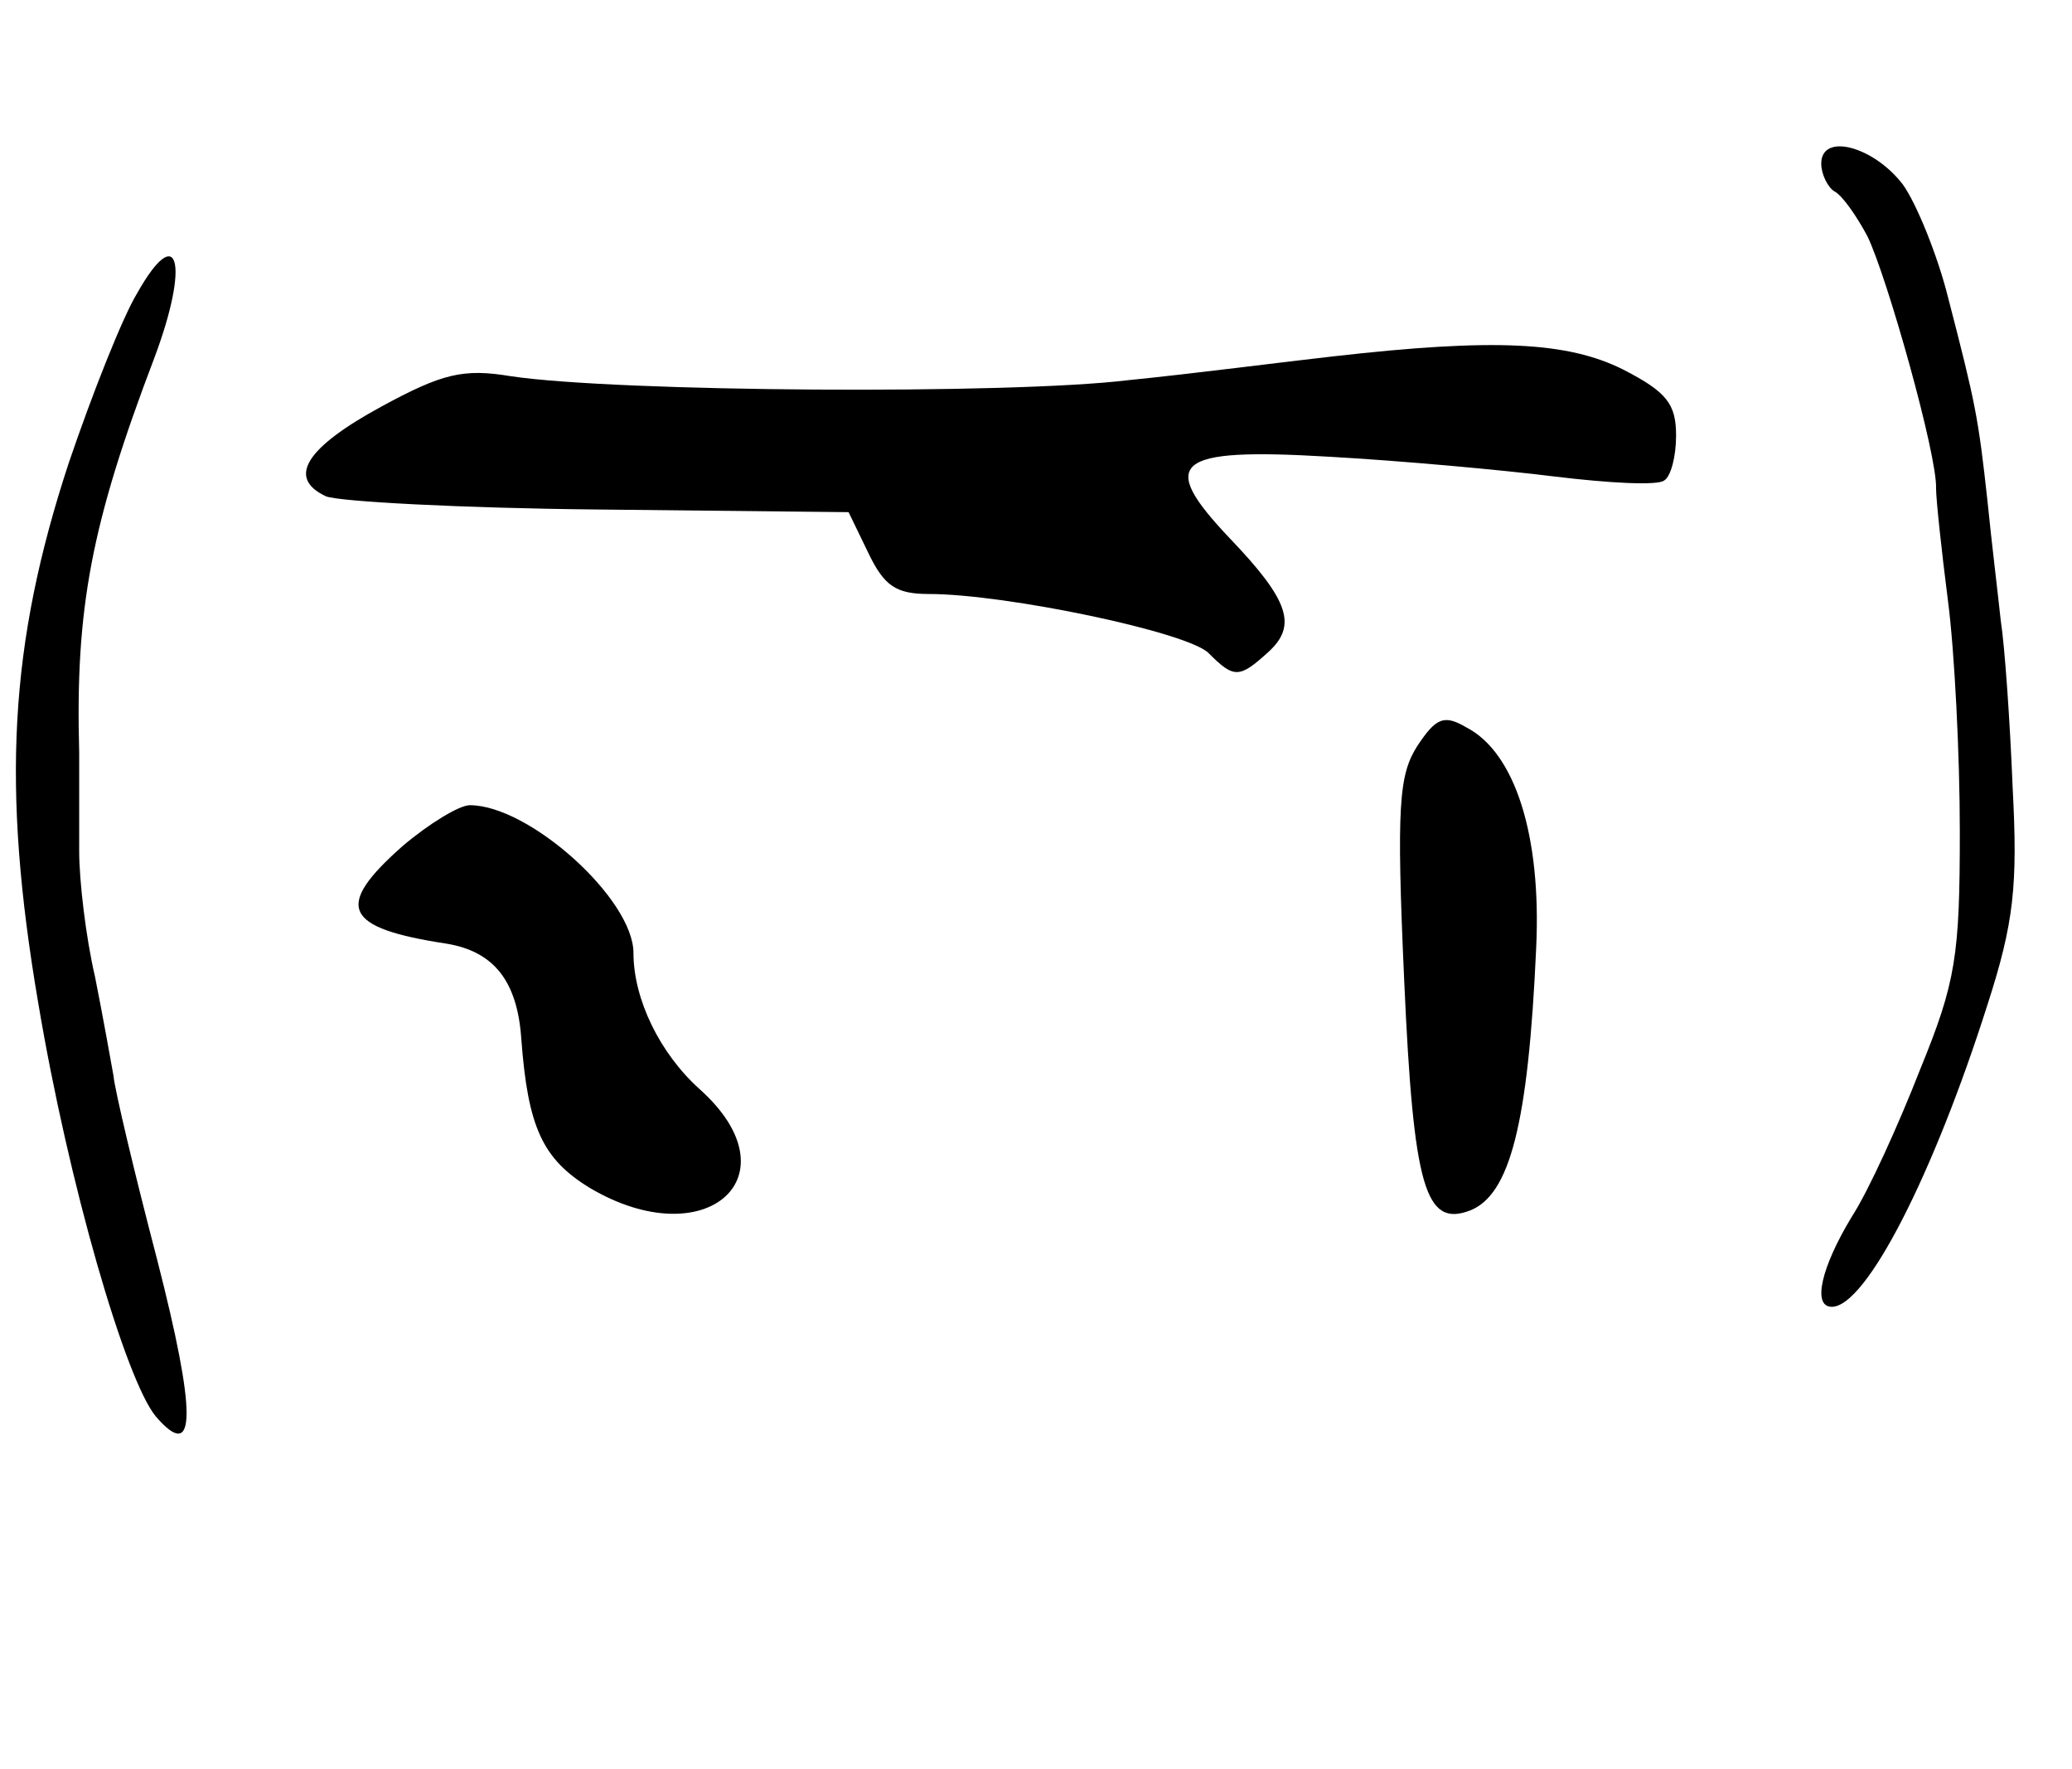
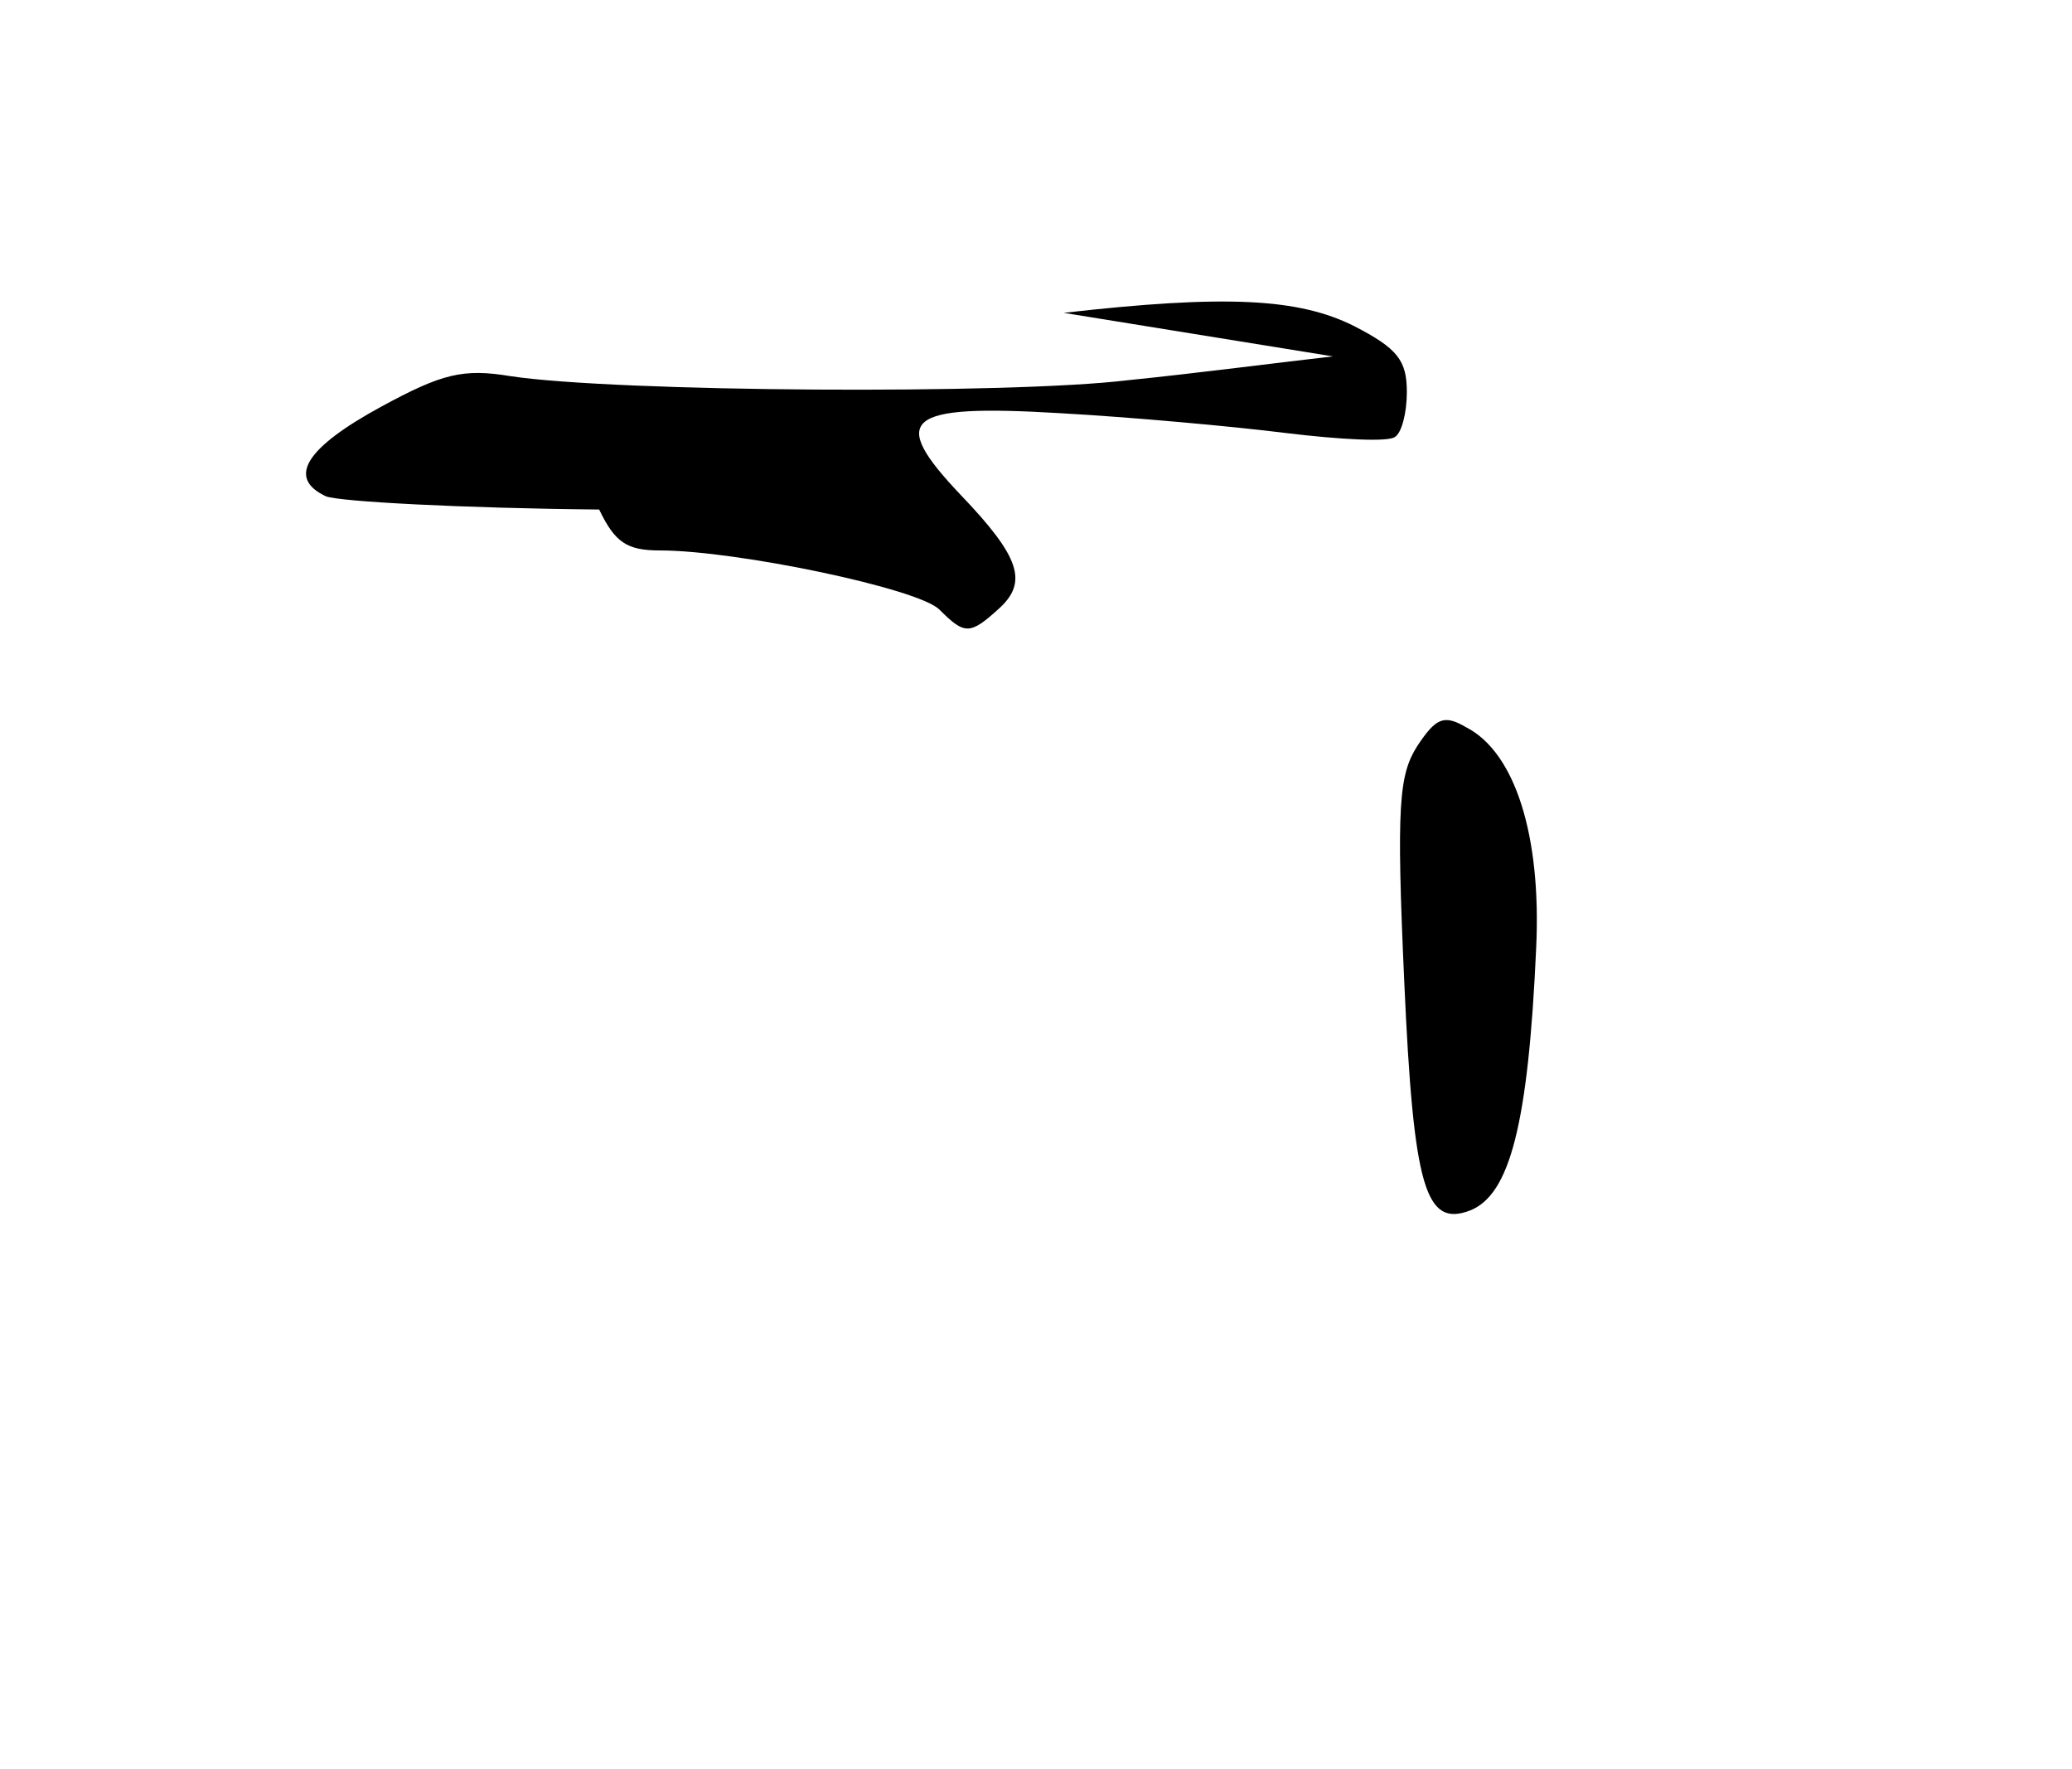
<svg xmlns="http://www.w3.org/2000/svg" version="1.0" width="157pt" height="134pt" viewBox="0 0 157 134" preserveAspectRatio="xMidYMid meet">
  <g transform="translate(0,134) scale(0.1,-0.1)" fill="#000000" stroke="none">
-     <path d="M1380 1216 c0 -8 5 -18 10 -21 6 -3 17 -19 25 -34 15 -31 53 -166 52 -191 0 -8 4 -46 9 -85 5 -38 9 -117 9 -175 0 -94 -3 -114 -30 -180 -16 -41 -39 -92 -52 -112 -23 -38 -30 -68 -15 -68 26 0 77 100 118 229 20 62 23 90 19 165 -2 50 -6 107 -9 126 -2 19 -7 60 -10 90 -7 64 -9 74 -30 155 -8 32 -24 71 -34 85 -22 29 -62 40 -62 16z" />
-     <path d="M104 1118 c-11 -18 -34 -76 -52 -129 -45 -137 -51 -245 -23 -409 23 -137 66 -285 89 -313 31 -36 31 2 1 119 -17 65 -32 128 -33 139 -2 11 -8 45 -14 75 -7 30 -12 73 -12 95 0 22 0 56 0 75 -3 109 9 173 57 299 27 72 18 104 -13 49z" />
-     <path d="M1010 1070 c-36 -4 -105 -13 -155 -18 -90 -11 -388 -9 -468 3 -36 6 -52 2 -98 -23 -57 -31 -72 -54 -42 -68 10 -4 103 -9 207 -10 l189 -2 15 -31 c12 -25 21 -31 46 -31 58 0 197 -29 212 -45 19 -19 23 -19 45 1 22 20 16 39 -29 86 -55 58 -43 69 75 62 54 -3 131 -10 171 -15 41 -5 78 -7 83 -3 5 3 9 18 9 34 0 24 -7 33 -40 50 -42 21 -97 24 -220 10z" />
+     <path d="M1010 1070 c-36 -4 -105 -13 -155 -18 -90 -11 -388 -9 -468 3 -36 6 -52 2 -98 -23 -57 -31 -72 -54 -42 -68 10 -4 103 -9 207 -10 c12 -25 21 -31 46 -31 58 0 197 -29 212 -45 19 -19 23 -19 45 1 22 20 16 39 -29 86 -55 58 -43 69 75 62 54 -3 131 -10 171 -15 41 -5 78 -7 83 -3 5 3 9 18 9 34 0 24 -7 33 -40 50 -42 21 -97 24 -220 10z" />
    <path d="M1074 775 c-14 -22 -16 -45 -10 -178 7 -157 16 -187 50 -174 30 12 44 65 50 199 4 85 -16 148 -53 167 -17 10 -23 7 -37 -14z" />
-     <path d="M305 699 c-52 -46 -45 -62 34 -74 35 -6 53 -28 56 -72 5 -67 16 -91 52 -113 88 -52 157 9 83 75 -30 27 -50 68 -50 103 0 41 -79 112 -124 112 -8 0 -31 -14 -51 -31z" />
  </g>
</svg>